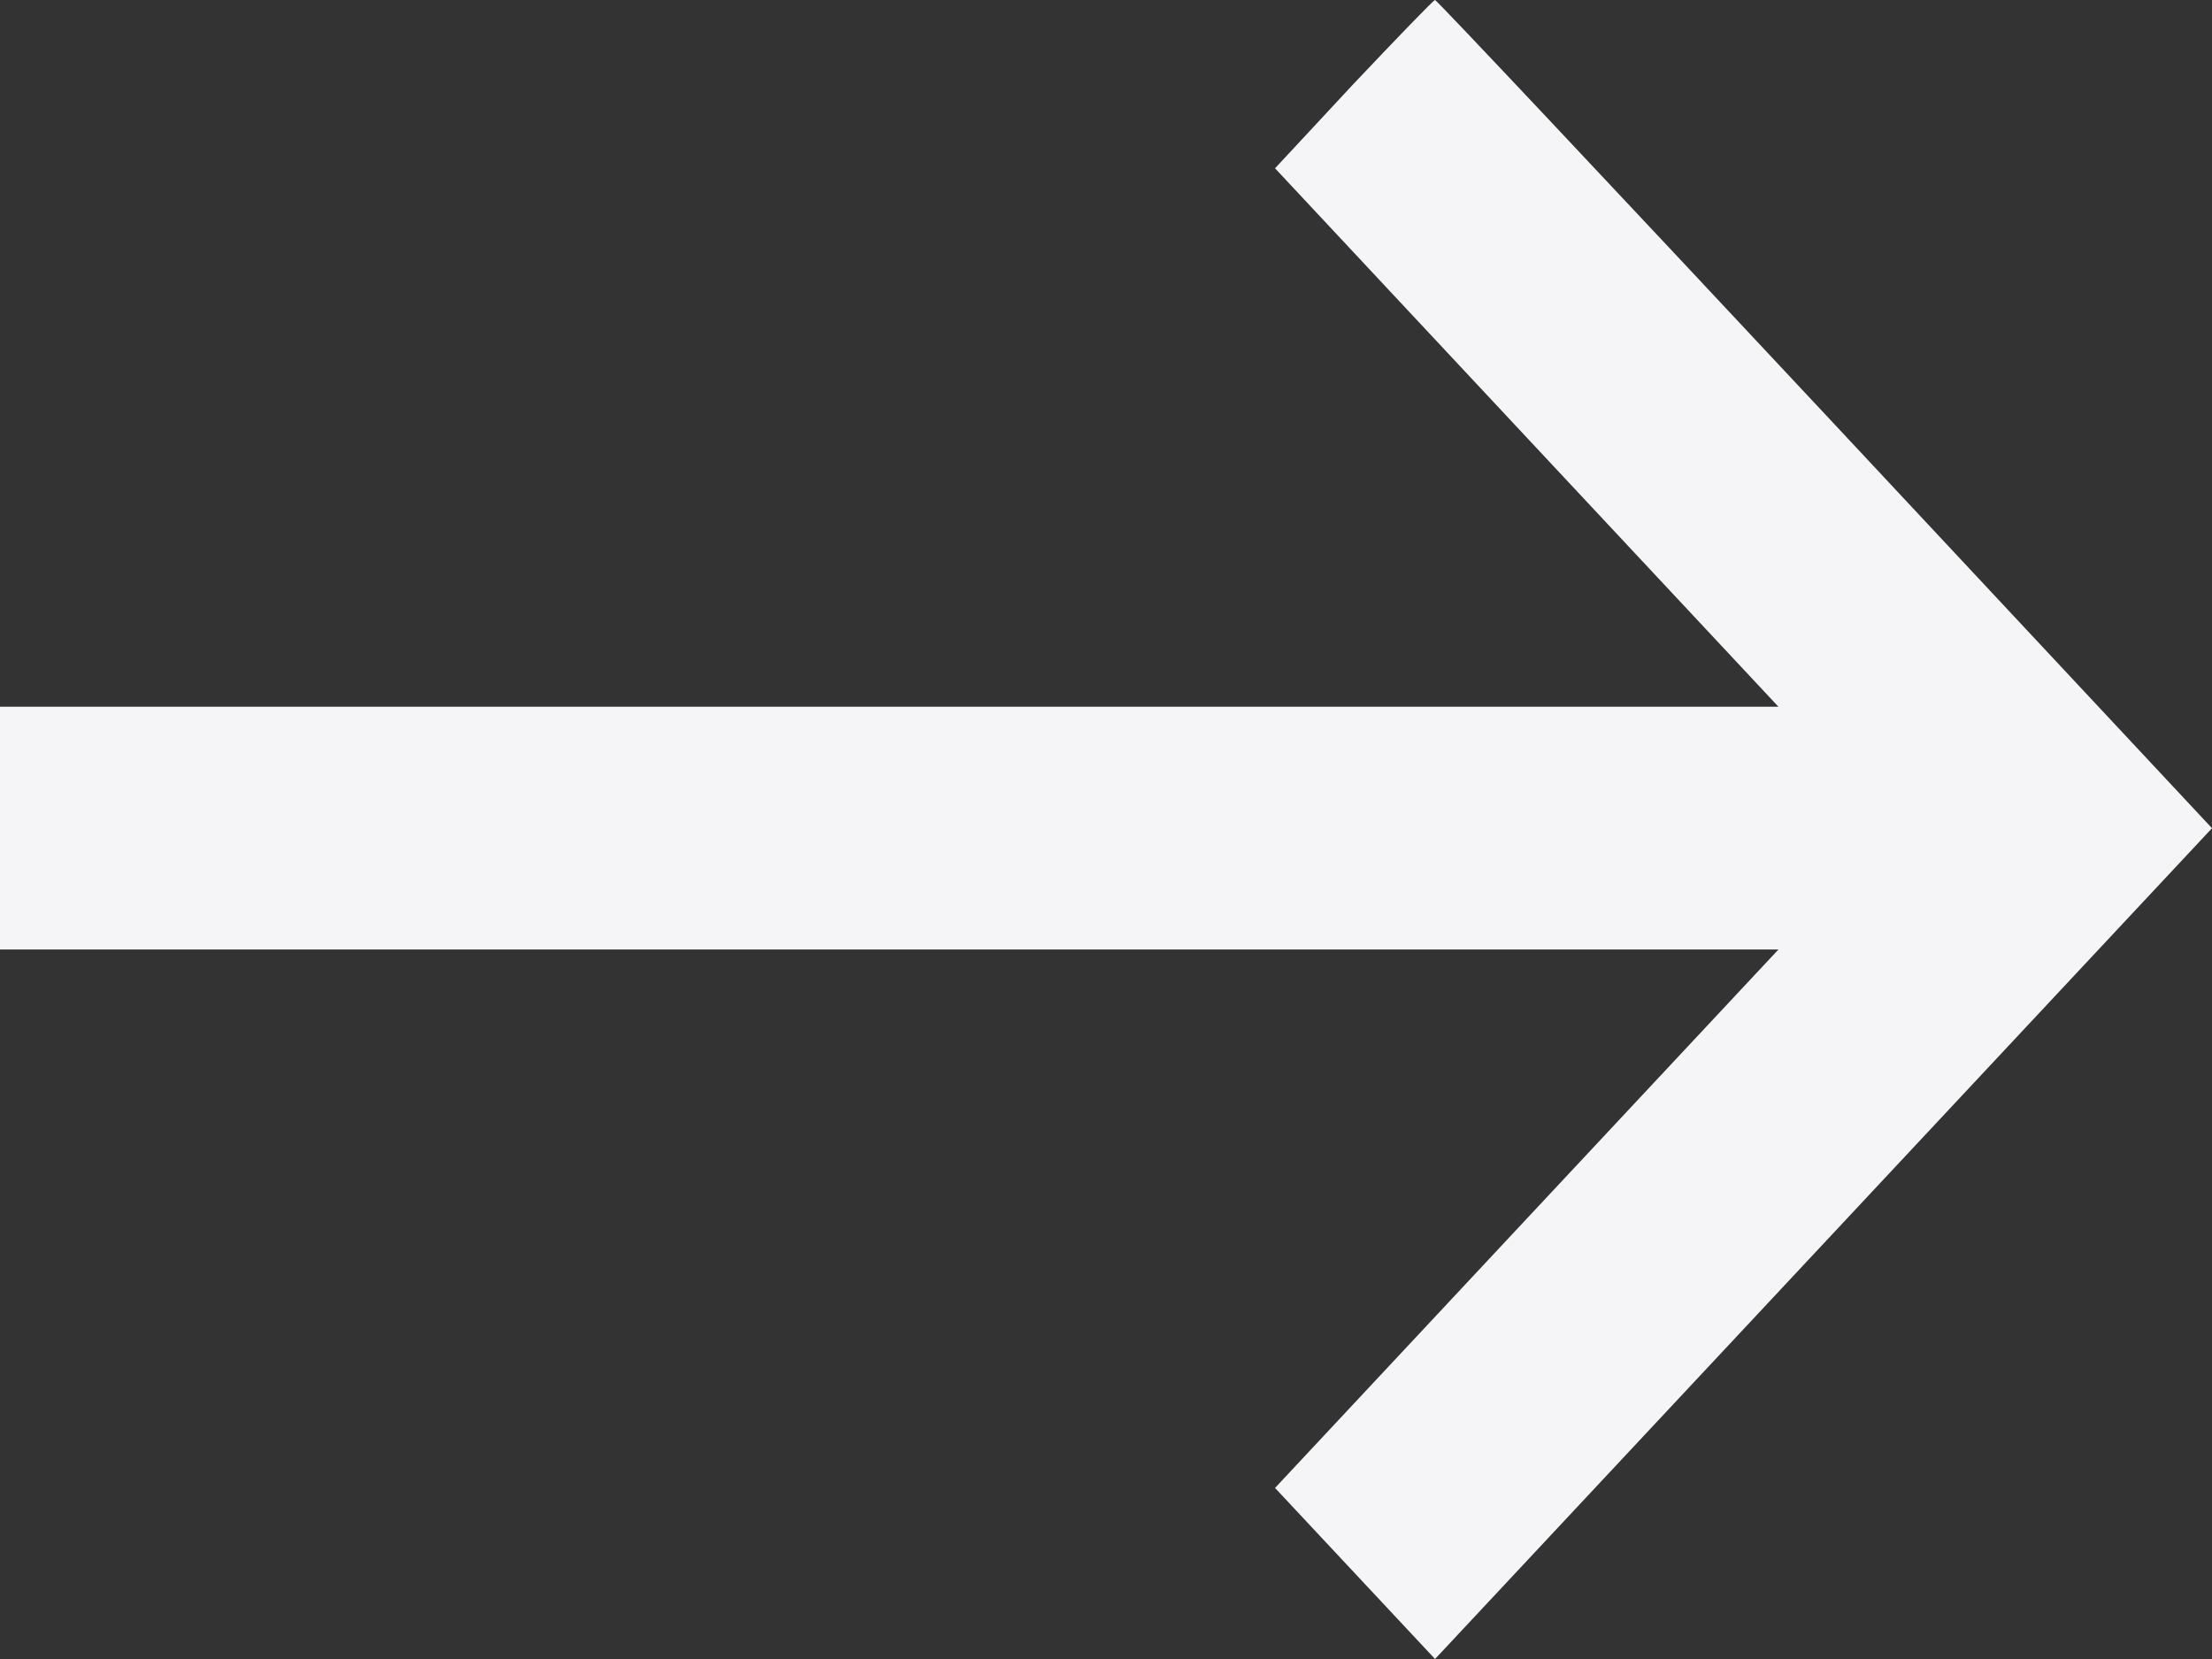
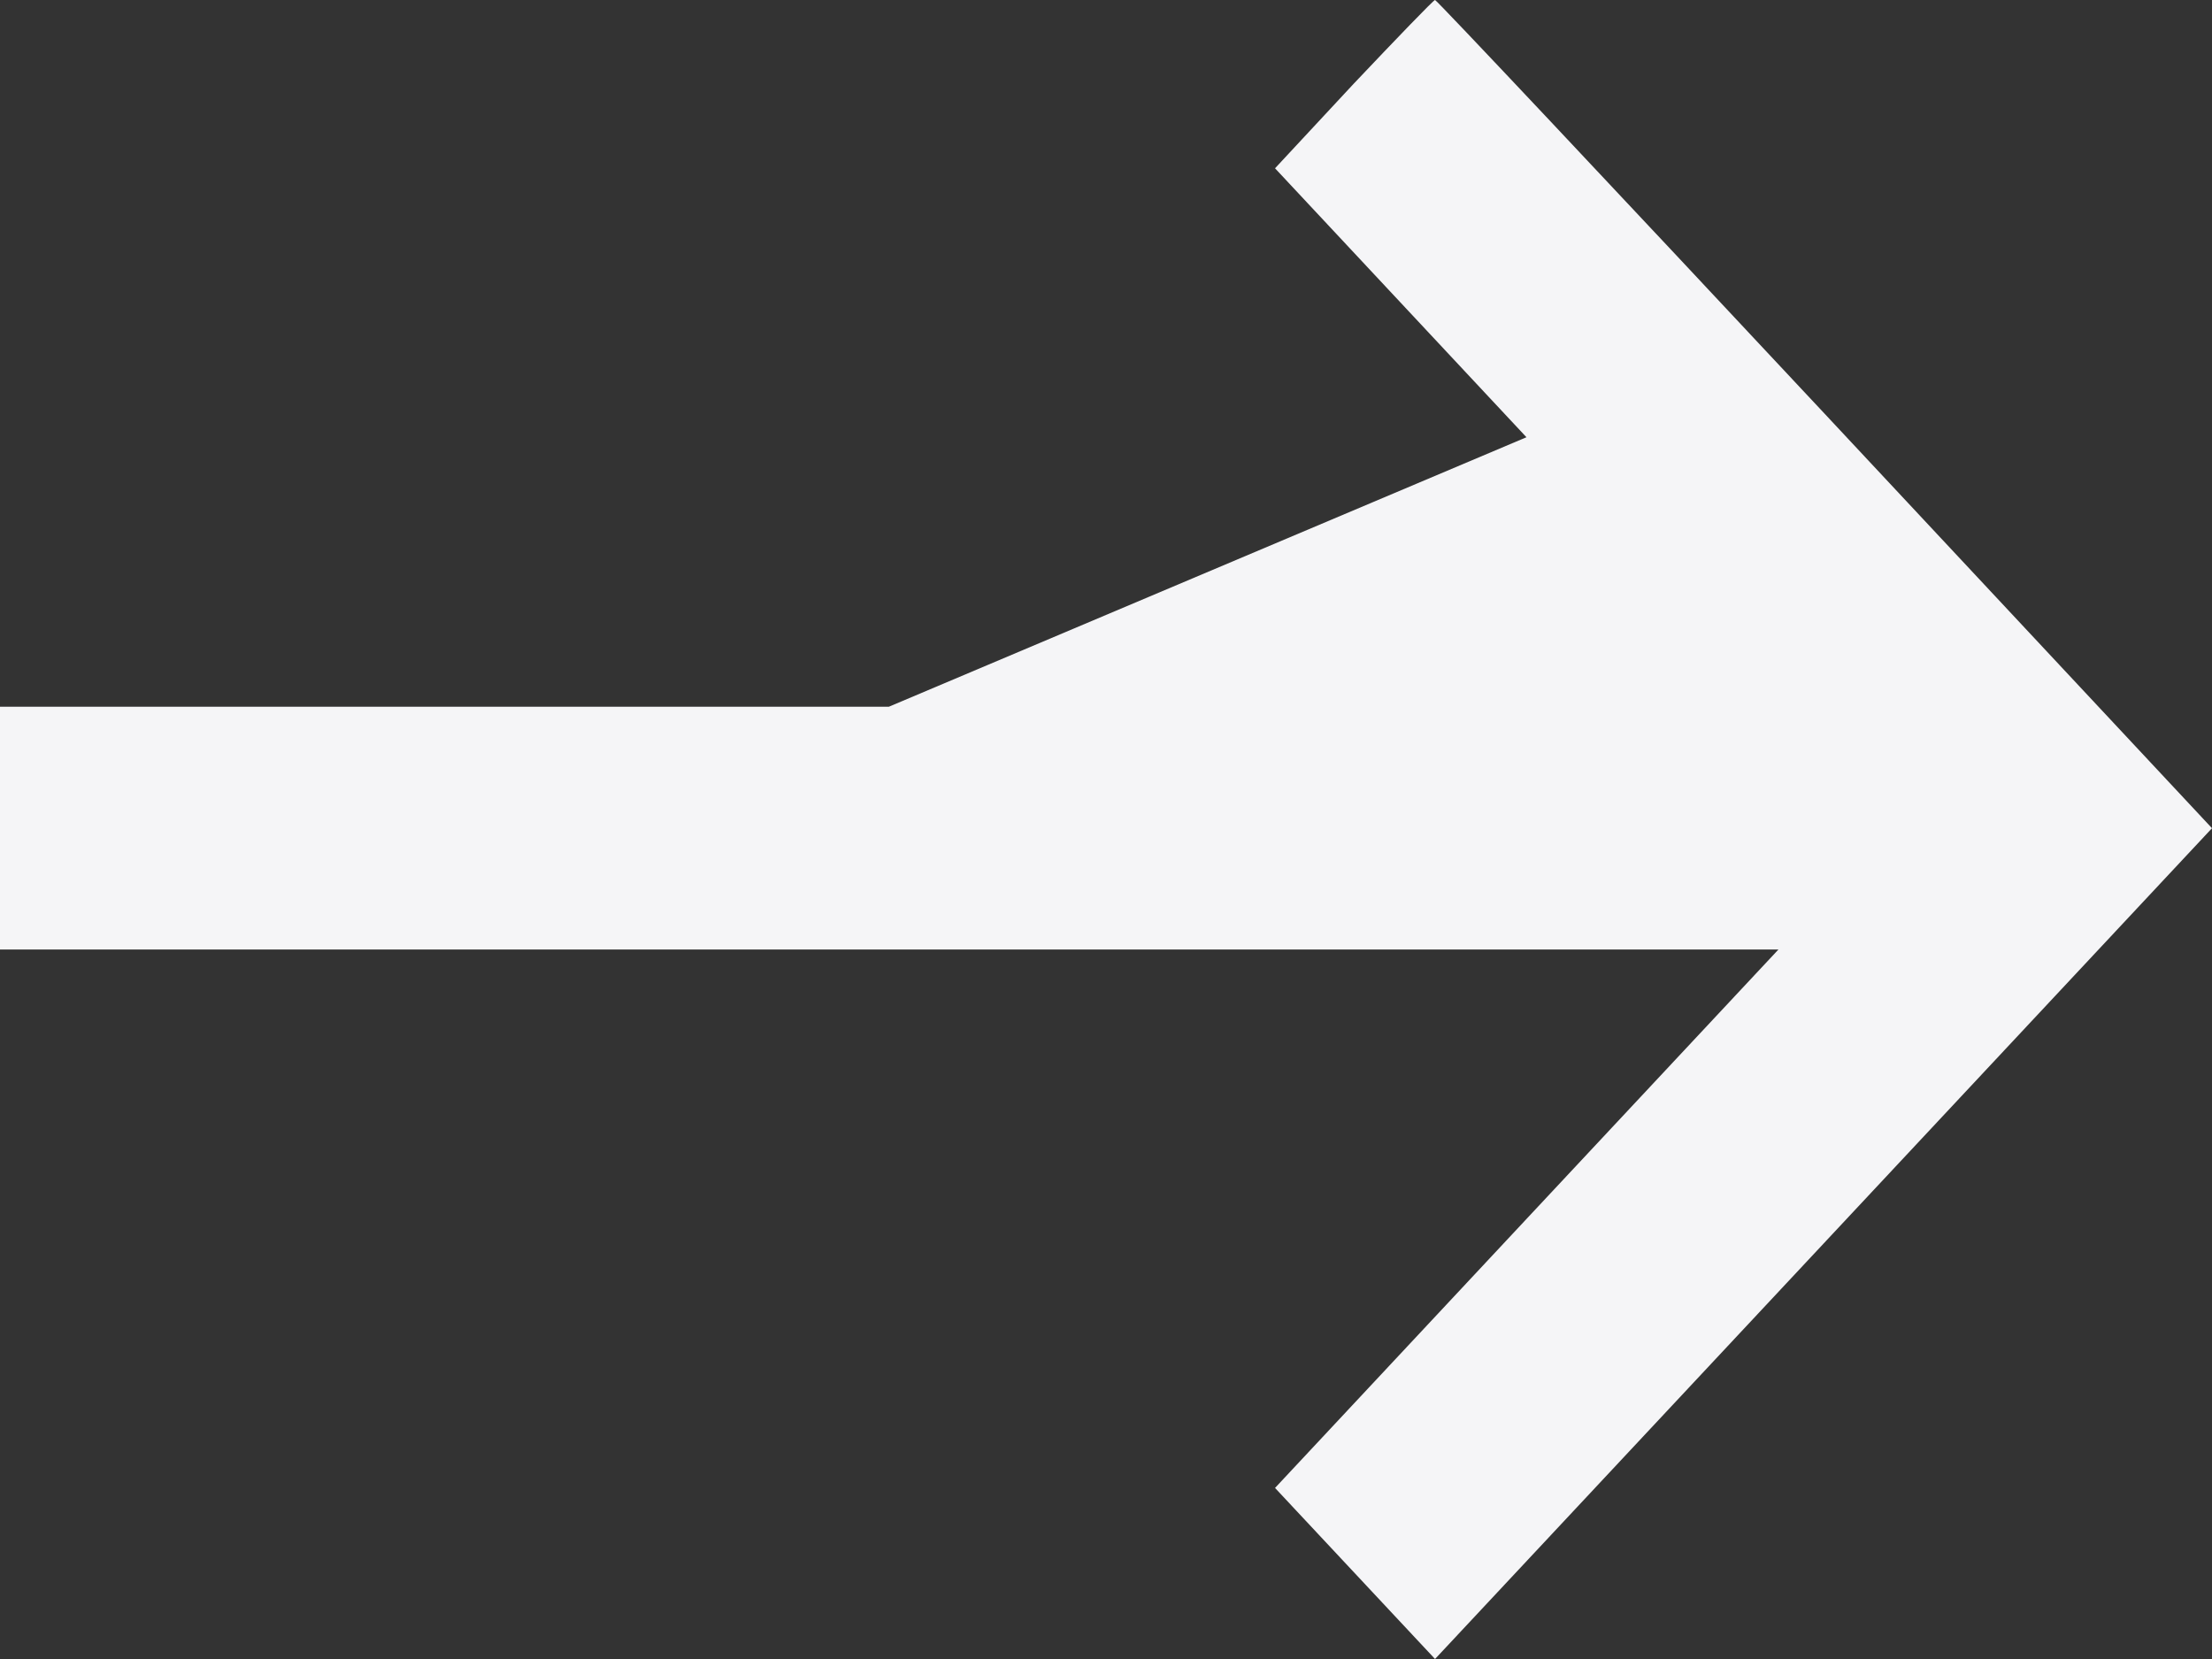
<svg xmlns="http://www.w3.org/2000/svg" width="12" height="9" viewBox="0 0 12 9" fill="none">
  <rect x="0" y="0" width="12" height="9" fill="#333333" stroke="none" />
-   <path d="M7.343 0.455L6.917 0.913L8.281 2.372L9.648 3.834L4.822 3.834H0L0 4.493L0 5.151H4.822H9.648L8.281 6.613L6.917 8.072L7.351 8.536L7.785 9L9.894 6.745L12 4.493L9.9 2.246C8.746 1.012 7.794 0 7.785 0C7.777 0 7.578 0.207 7.343 0.455Z" fill="#F5F5F7" />
+   <path d="M7.343 0.455L6.917 0.913L8.281 2.372L4.822 3.834H0L0 4.493L0 5.151H4.822H9.648L8.281 6.613L6.917 8.072L7.351 8.536L7.785 9L9.894 6.745L12 4.493L9.9 2.246C8.746 1.012 7.794 0 7.785 0C7.777 0 7.578 0.207 7.343 0.455Z" fill="#F5F5F7" />
</svg>